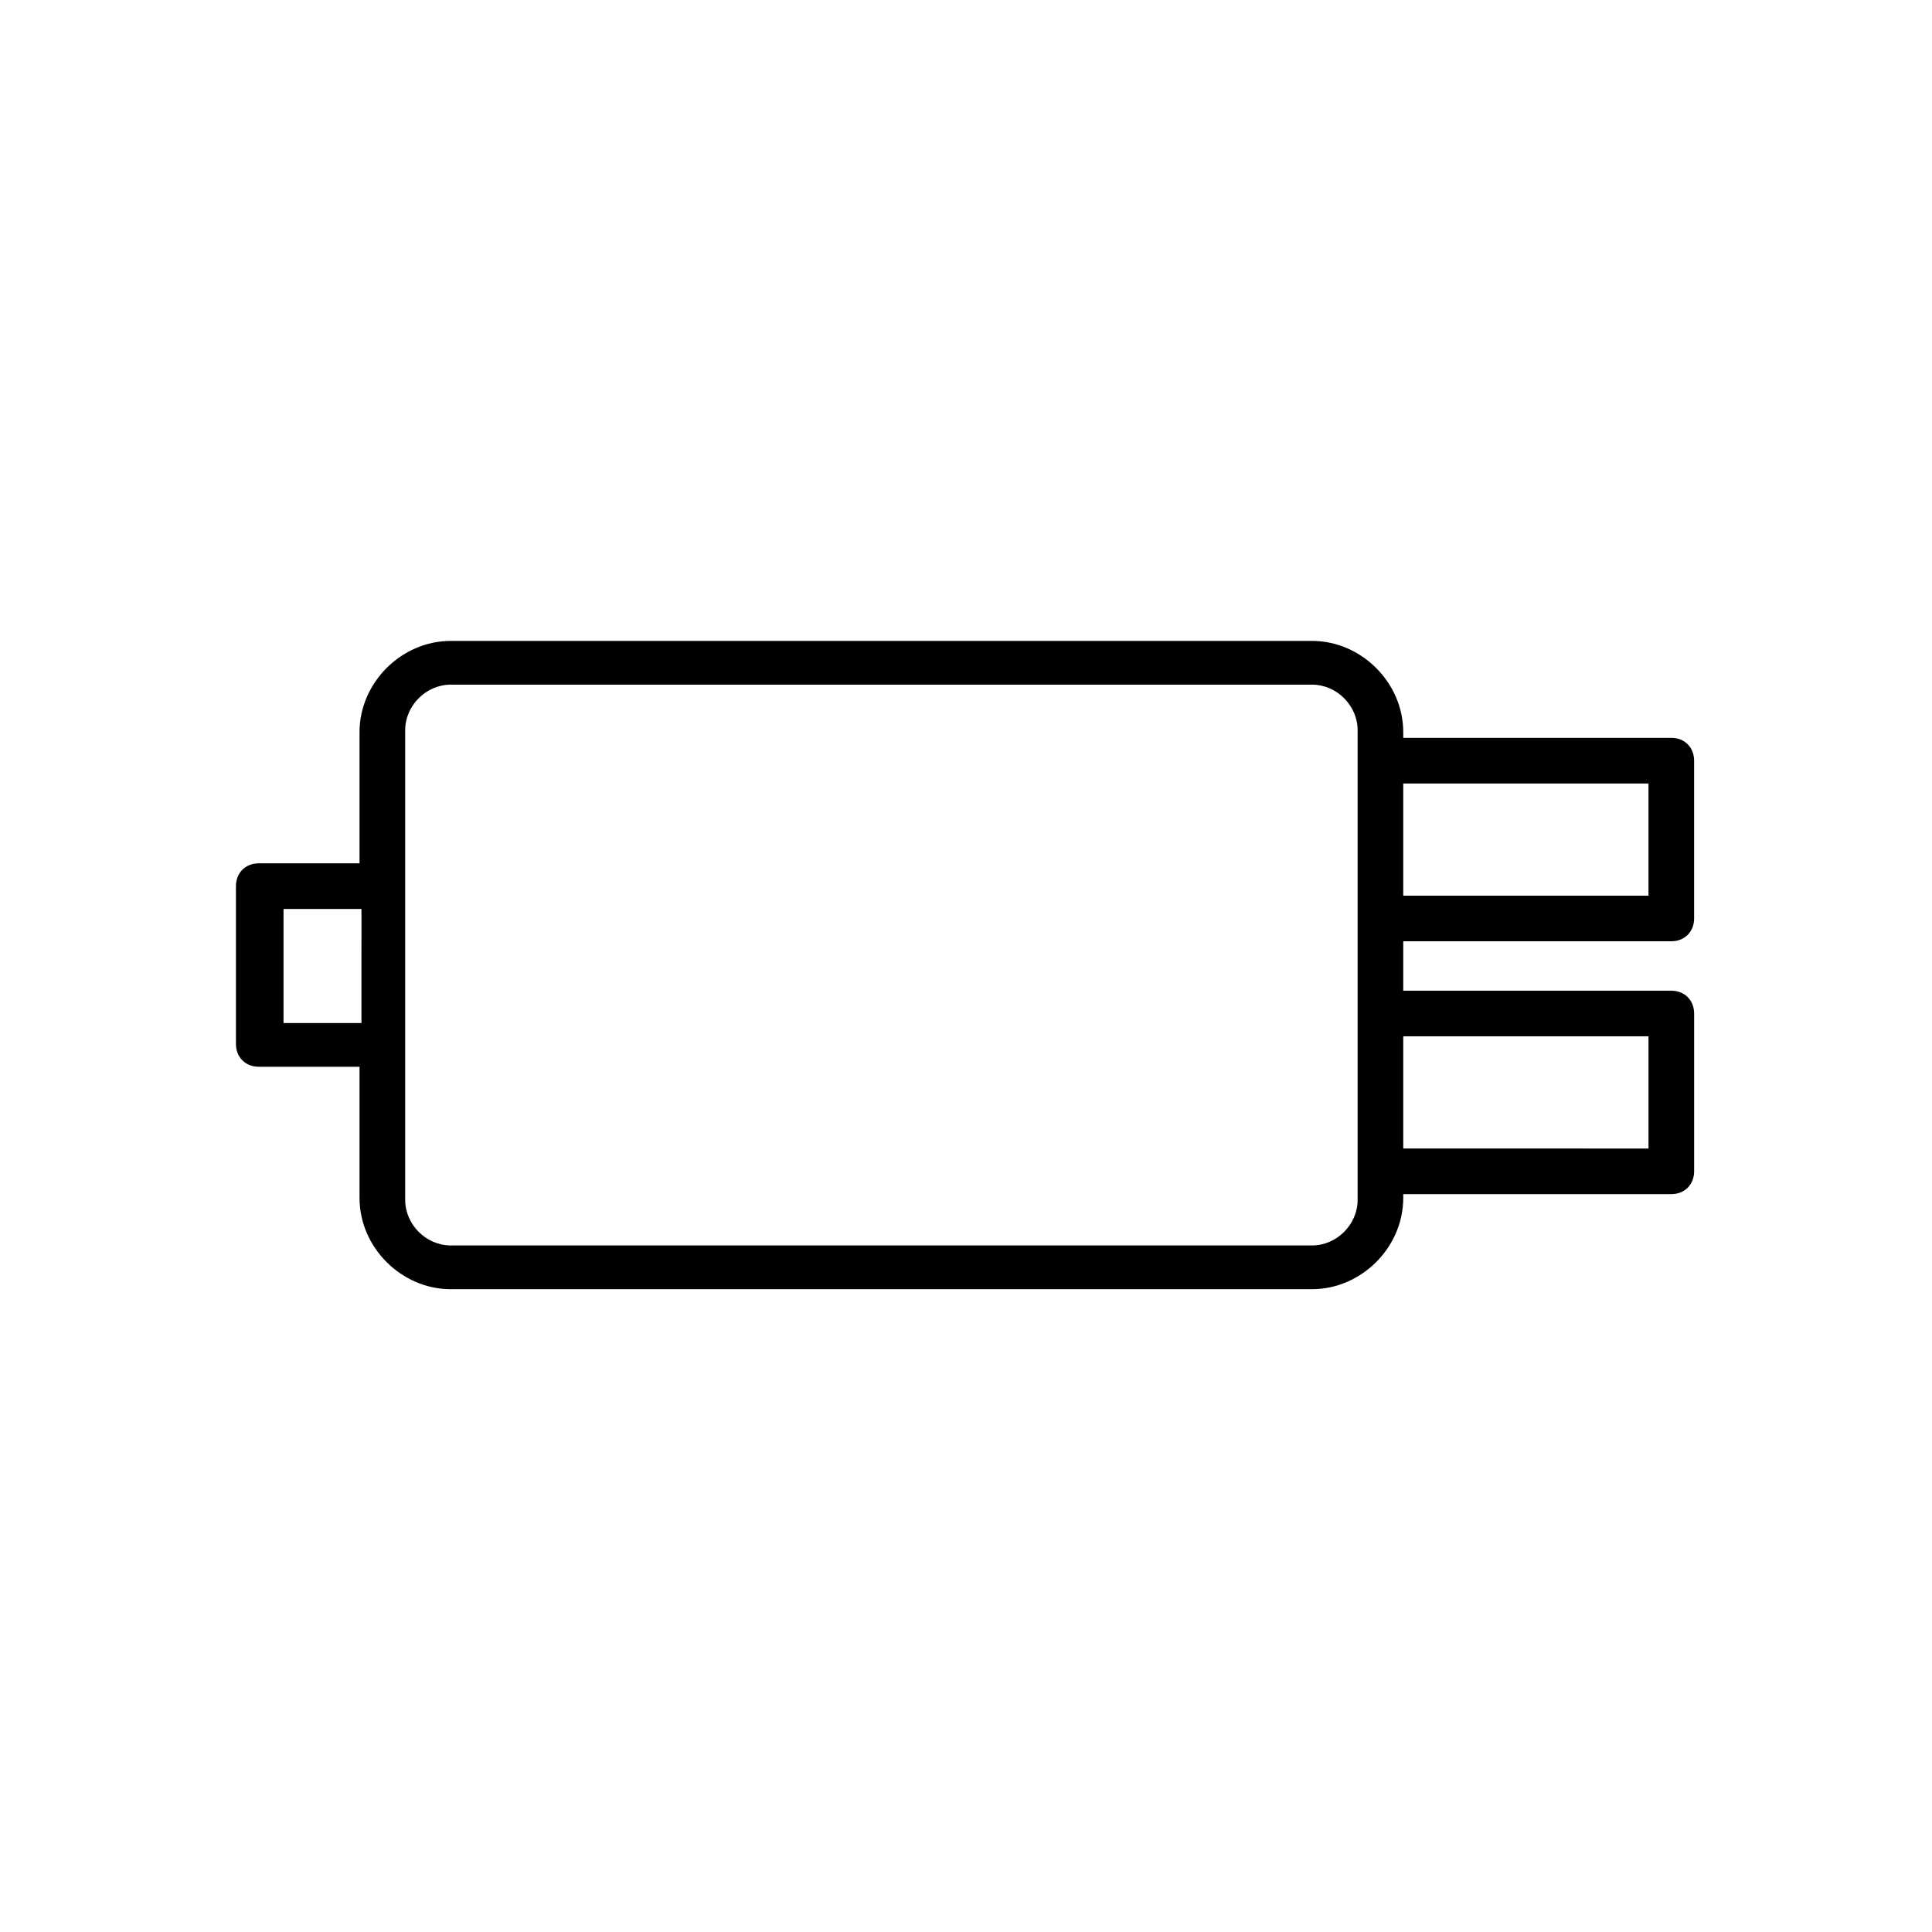
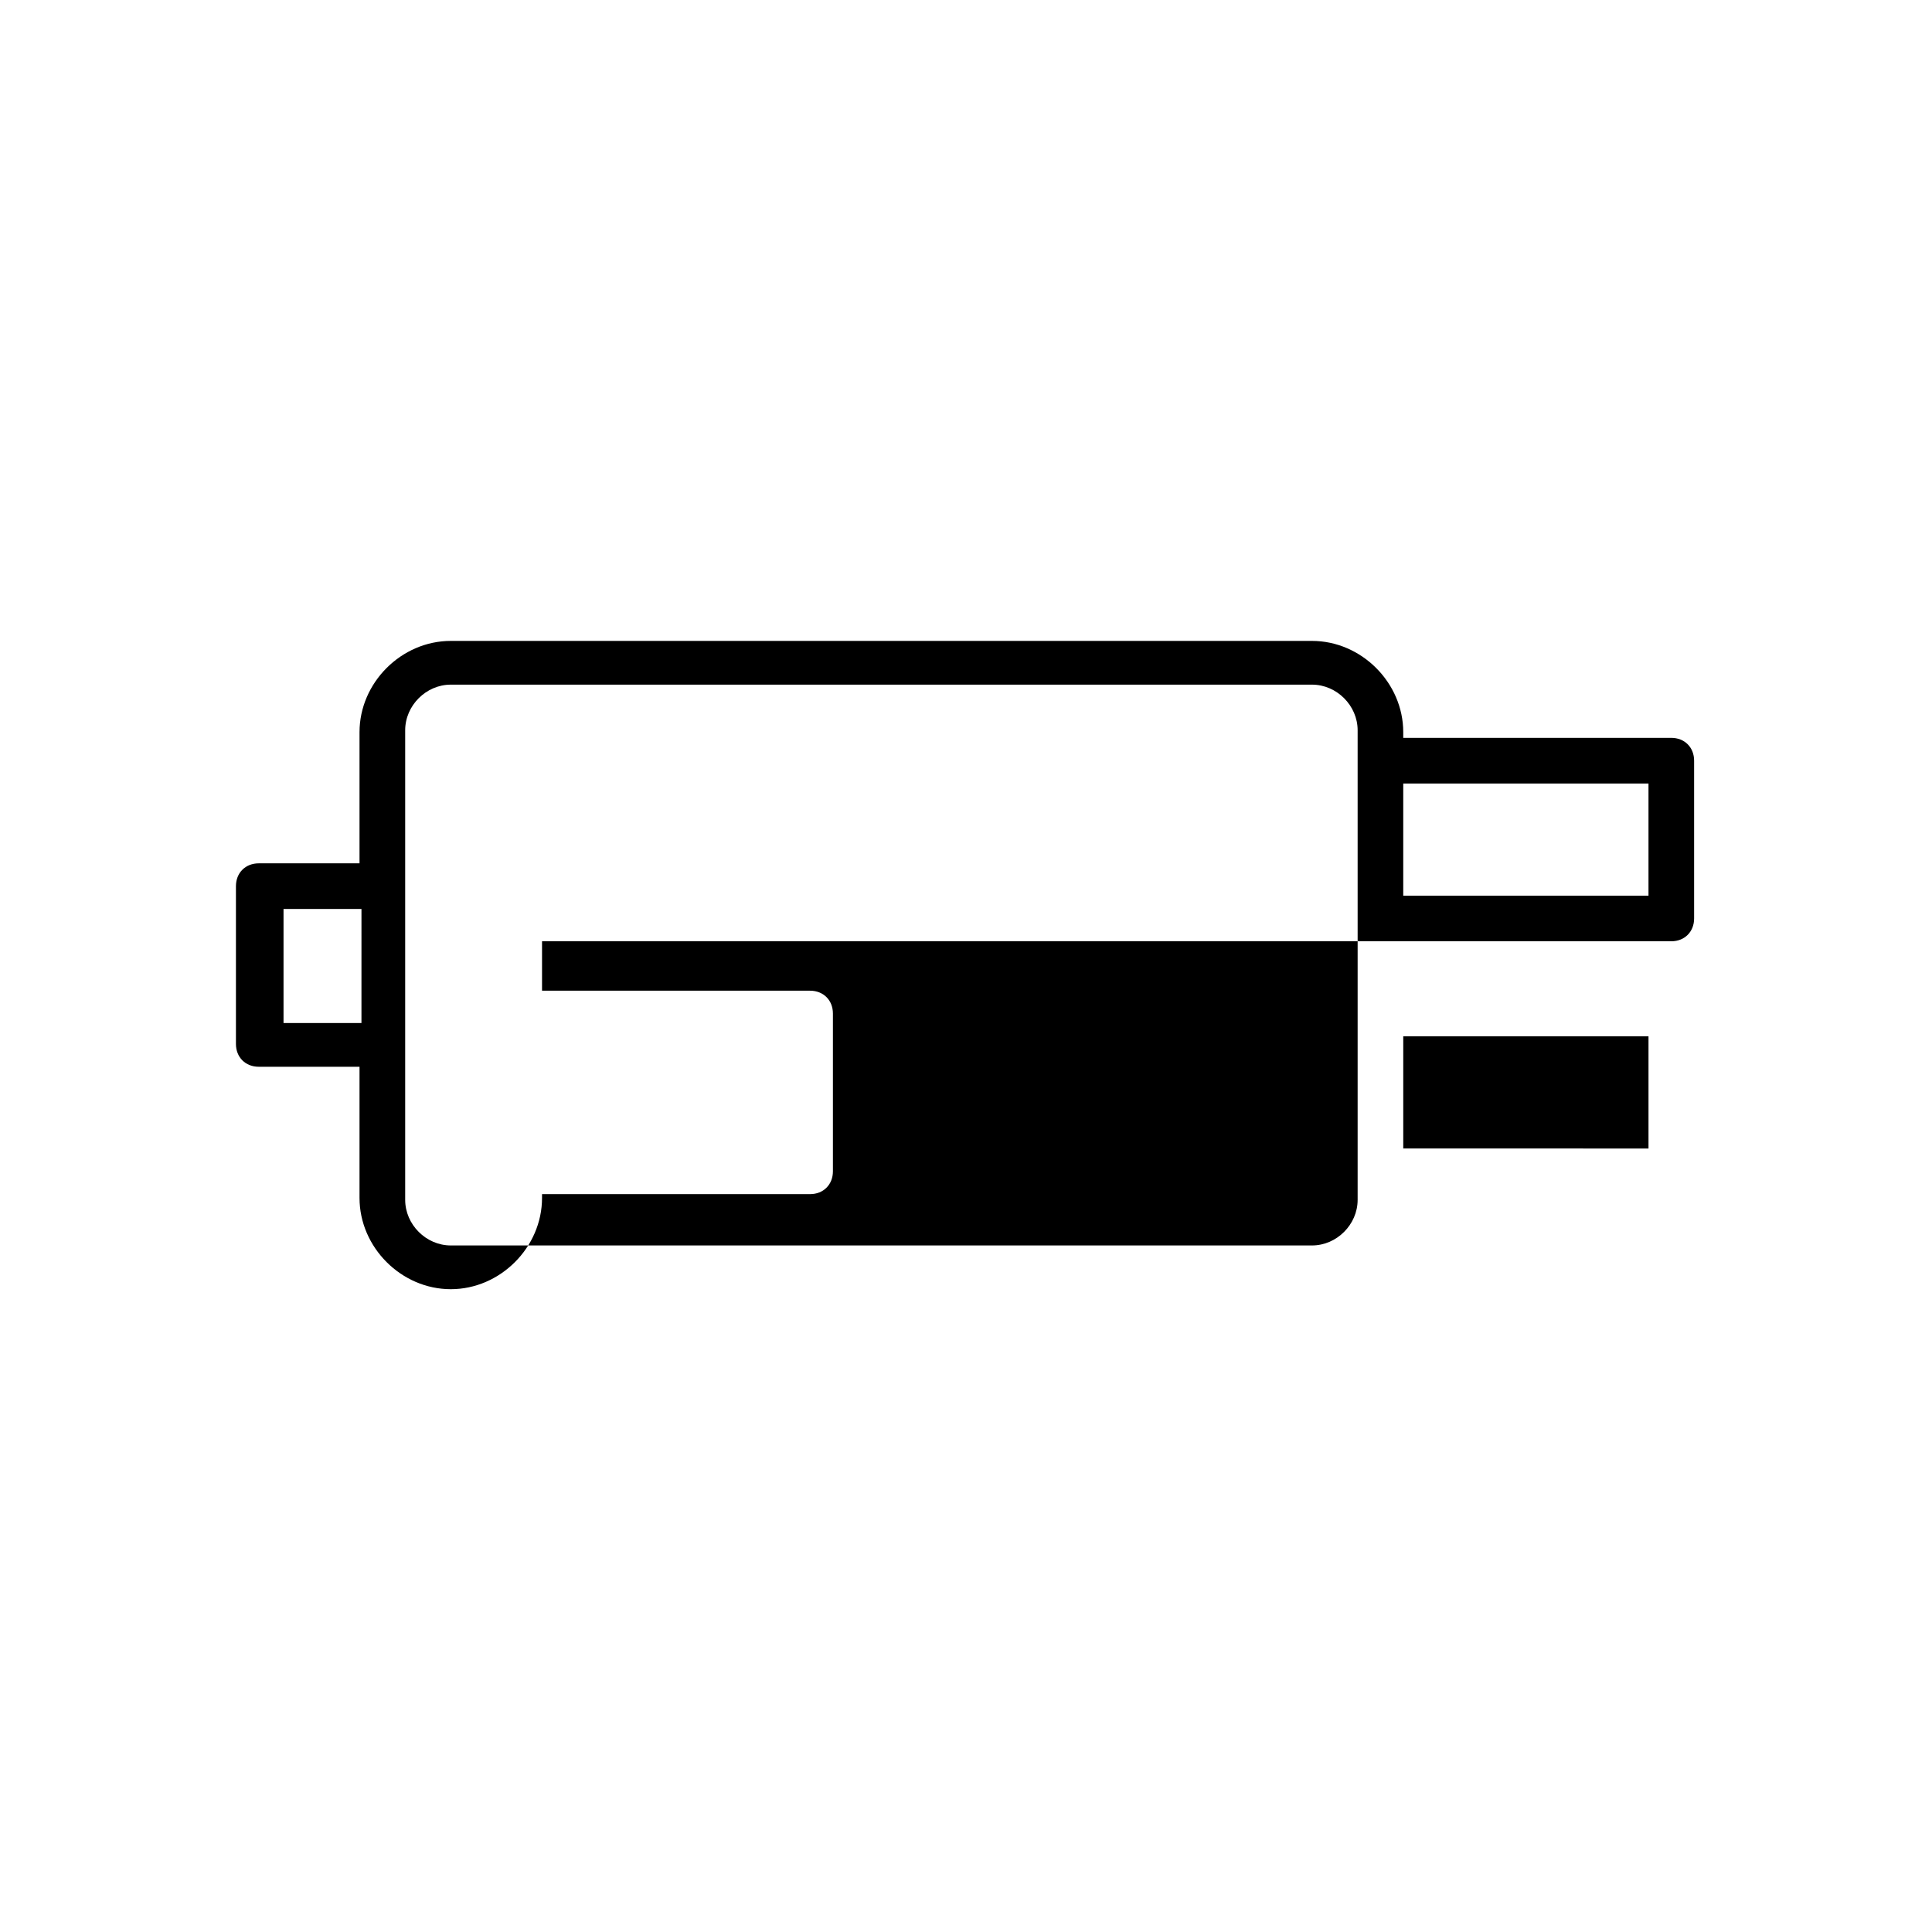
<svg xmlns="http://www.w3.org/2000/svg" fill="#000000" width="800px" height="800px" version="1.1" viewBox="144 144 512 512">
-   <path d="m586.91 393.45c3.527 0 6.047-2.519 6.047-6.047v-41.816c0-3.527-2.519-6.047-6.047-6.047l-71.035 0.004v-1.512c0-13.098-11.082-24.184-24.184-24.184h-228.23c-13.098 0-24.184 11.082-24.184 24.184v34.762h-26.703c-3.527 0-6.047 2.519-6.047 6.047v41.816c0 3.527 2.519 6.047 6.047 6.047h26.703v34.762c0 13.098 11.082 24.184 24.184 24.184h228.23c13.098 0 24.184-11.082 24.184-24.184v-1.008h71.039c3.527 0 6.047-2.519 6.047-6.047v-41.816c0-3.527-2.519-6.047-6.047-6.047h-71.039v-13.098zm-6.043-41.816v29.727h-64.992v-29.727zm-361.73 63.48v-30.23h20.656l-0.004 30.23zm284.65 46.855c0 6.551-5.543 12.09-12.09 12.09h-228.23c-6.551 0-12.09-5.543-12.09-12.09v-40.809-0.504-41.816-0.504-40.809c0-6.551 5.543-12.09 12.09-12.09h228.23c6.551 0 12.09 5.543 12.09 12.09v116.38zm77.082-43.328v29.727l-64.992-0.004v-29.727z" />
+   <path d="m586.91 393.45c3.527 0 6.047-2.519 6.047-6.047v-41.816c0-3.527-2.519-6.047-6.047-6.047l-71.035 0.004v-1.512c0-13.098-11.082-24.184-24.184-24.184h-228.23c-13.098 0-24.184 11.082-24.184 24.184v34.762h-26.703c-3.527 0-6.047 2.519-6.047 6.047v41.816c0 3.527 2.519 6.047 6.047 6.047h26.703v34.762c0 13.098 11.082 24.184 24.184 24.184c13.098 0 24.184-11.082 24.184-24.184v-1.008h71.039c3.527 0 6.047-2.519 6.047-6.047v-41.816c0-3.527-2.519-6.047-6.047-6.047h-71.039v-13.098zm-6.043-41.816v29.727h-64.992v-29.727zm-361.73 63.48v-30.23h20.656l-0.004 30.23zm284.65 46.855c0 6.551-5.543 12.09-12.09 12.09h-228.23c-6.551 0-12.09-5.543-12.09-12.09v-40.809-0.504-41.816-0.504-40.809c0-6.551 5.543-12.09 12.09-12.09h228.23c6.551 0 12.09 5.543 12.09 12.09v116.38zm77.082-43.328v29.727l-64.992-0.004v-29.727z" />
</svg>